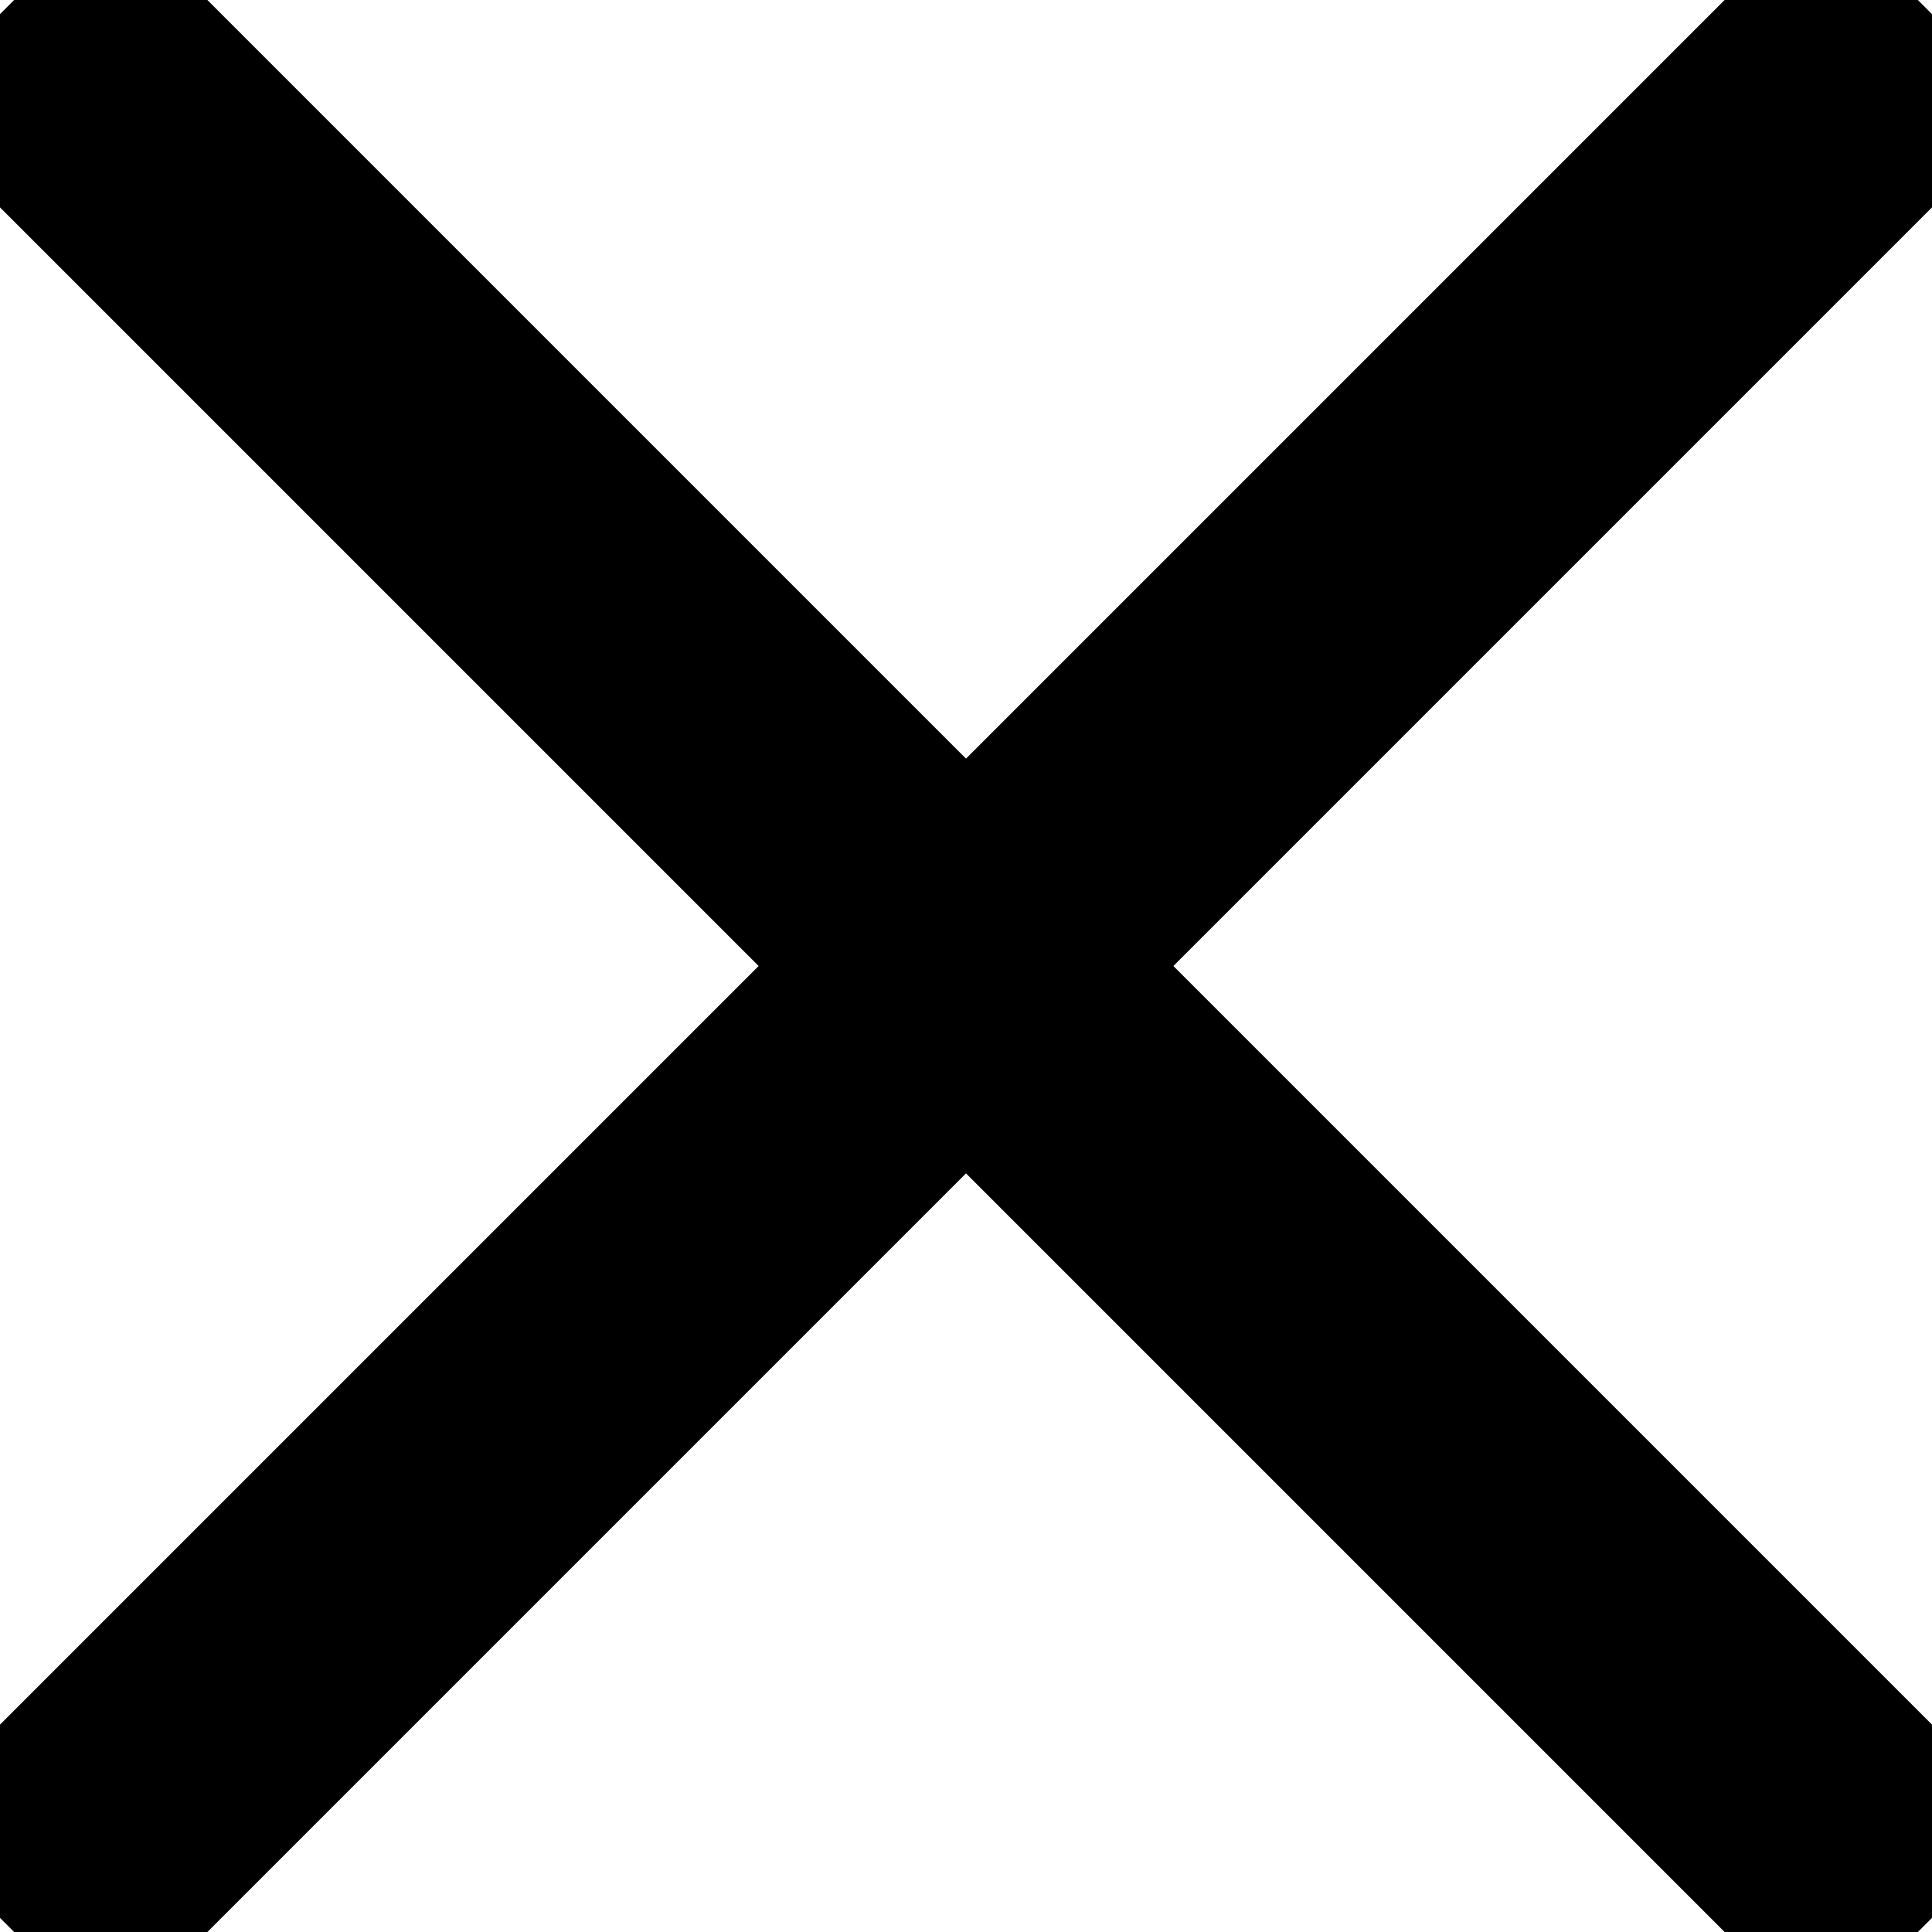
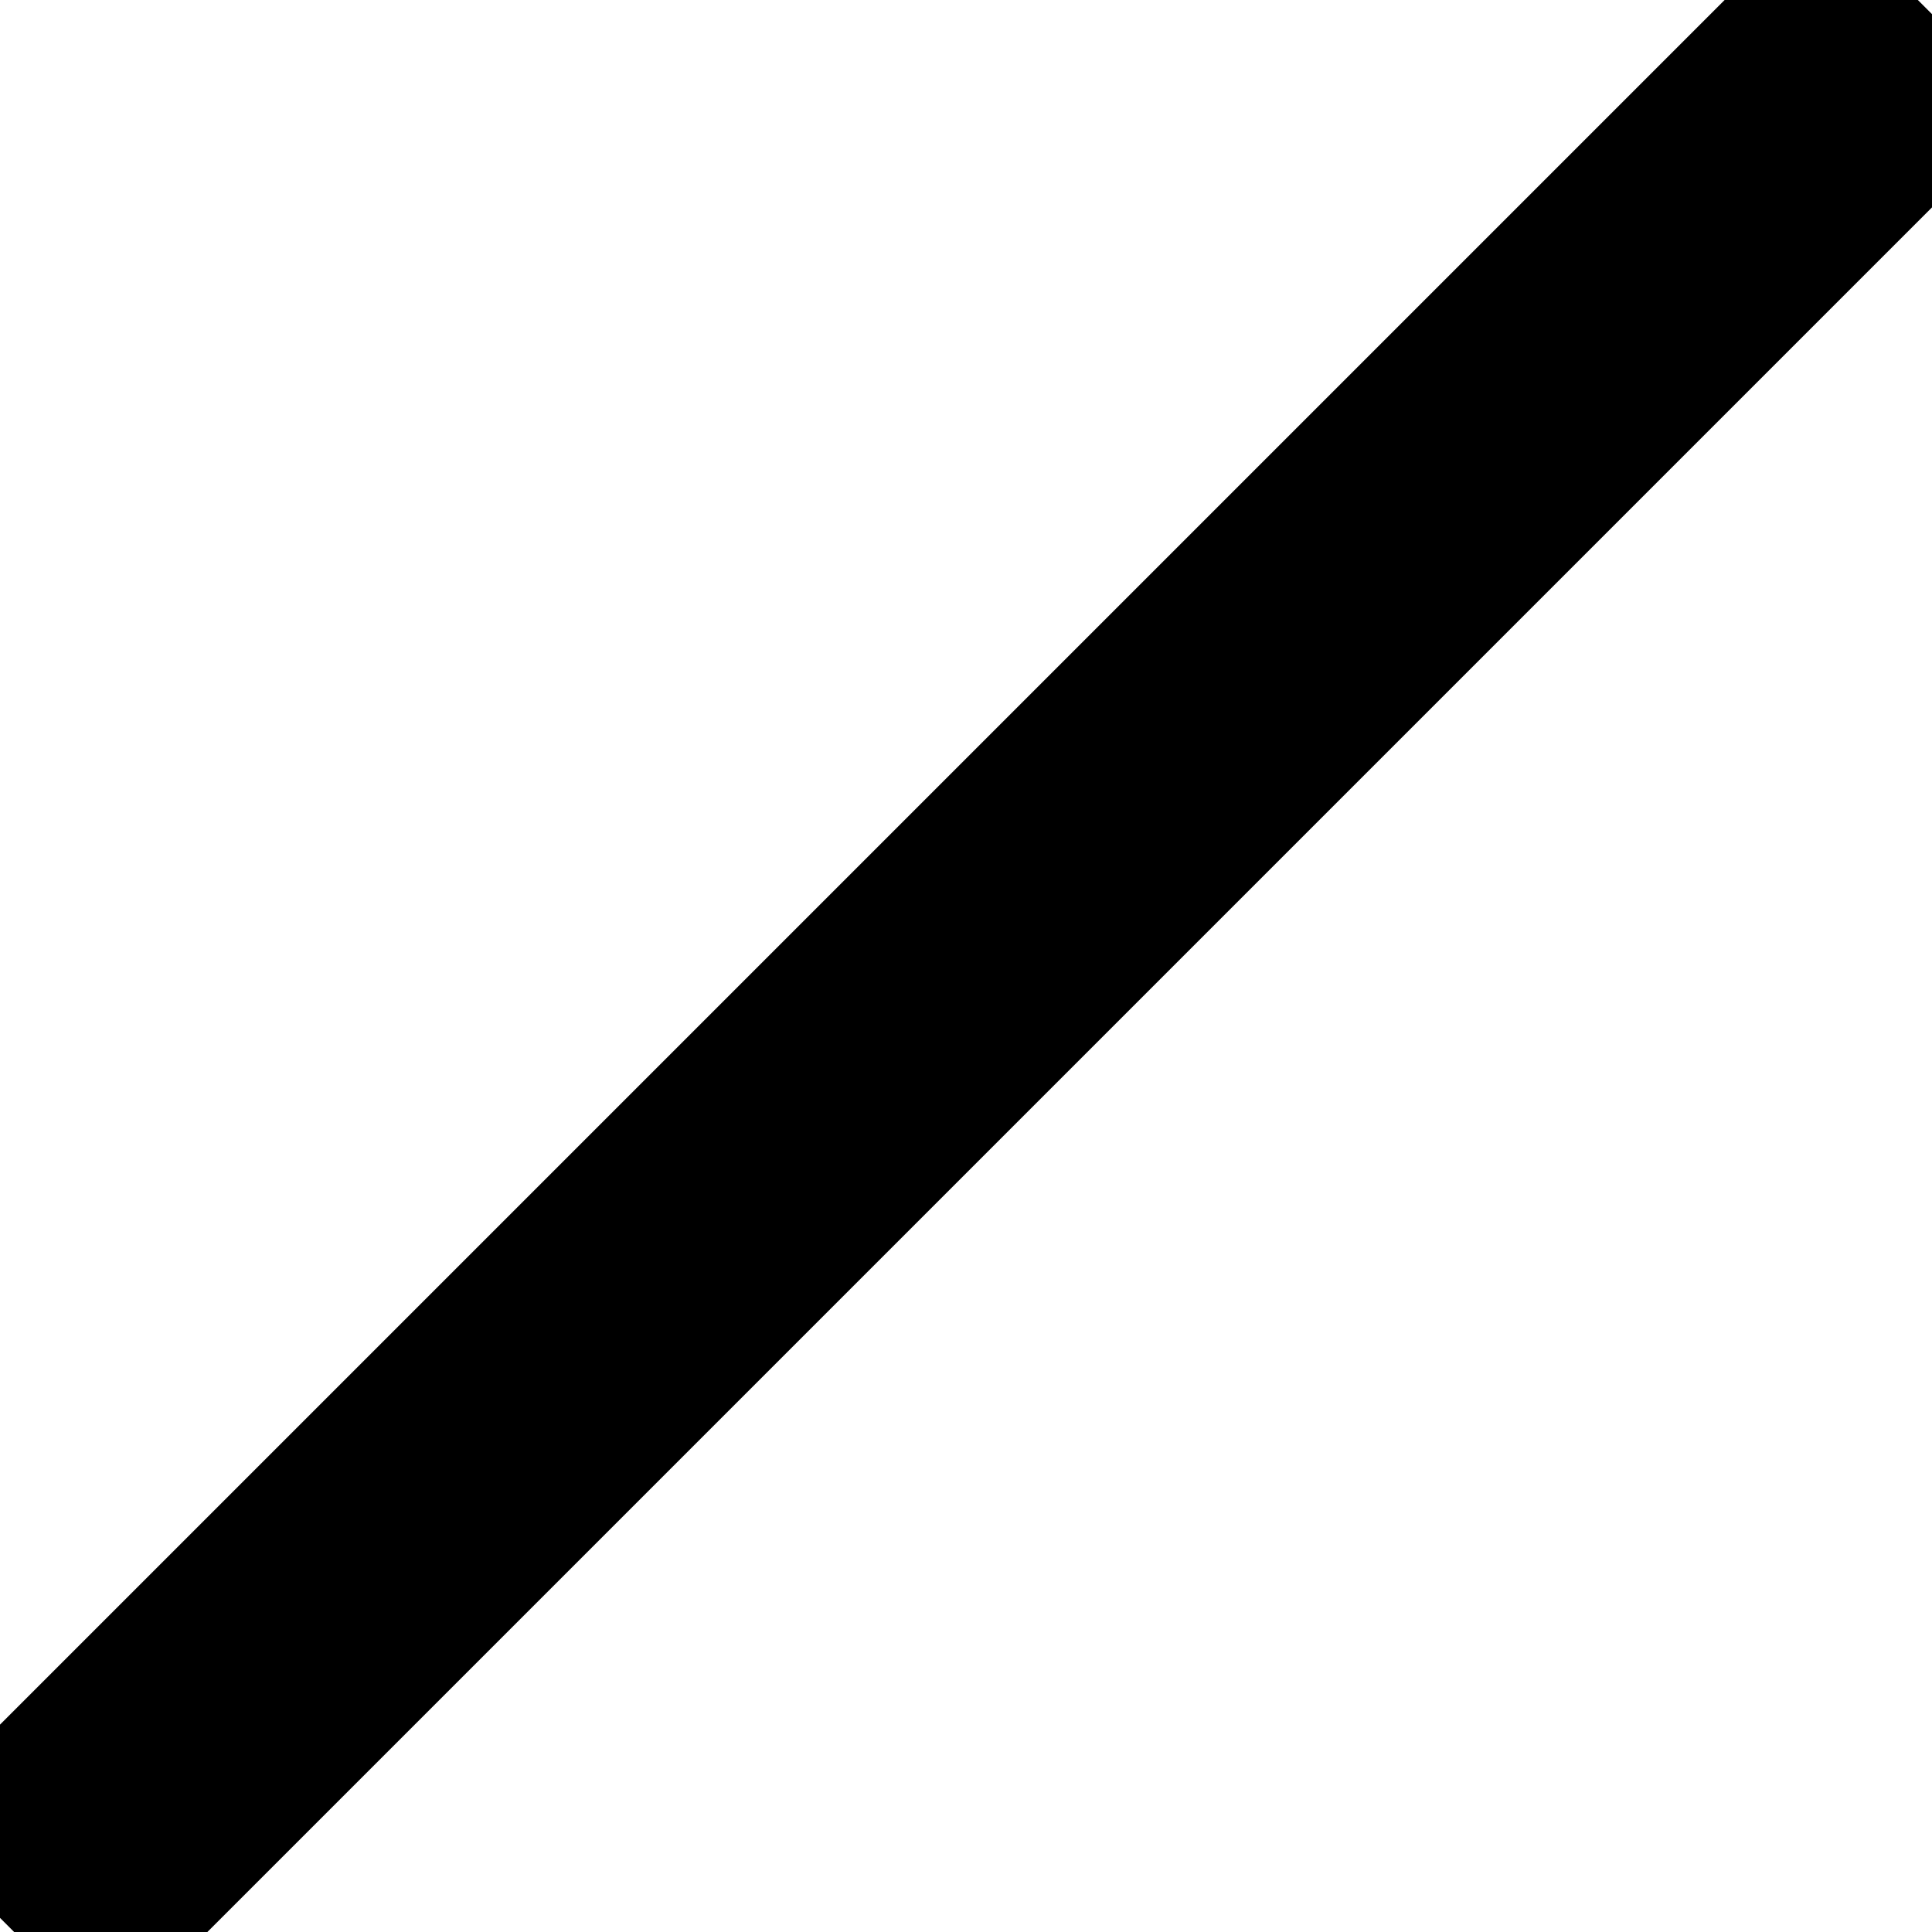
<svg xmlns="http://www.w3.org/2000/svg" id="Layer_1" data-name="Layer 1" viewBox="0 0 579.74 579.74">
  <defs>
    <style>.cls-1 {
      fill: none;
      stroke: #000;
      stroke-miterlimit: 10;
      stroke-width: 88px;
    }</style>
  </defs>
-   <line class="cls-1" x1="2.12" y1="2.12" x2="577.62" y2="577.62" />
  <line class="cls-1" x1="2.12" y1="577.62" x2="577.62" y2="2.12" />
</svg>